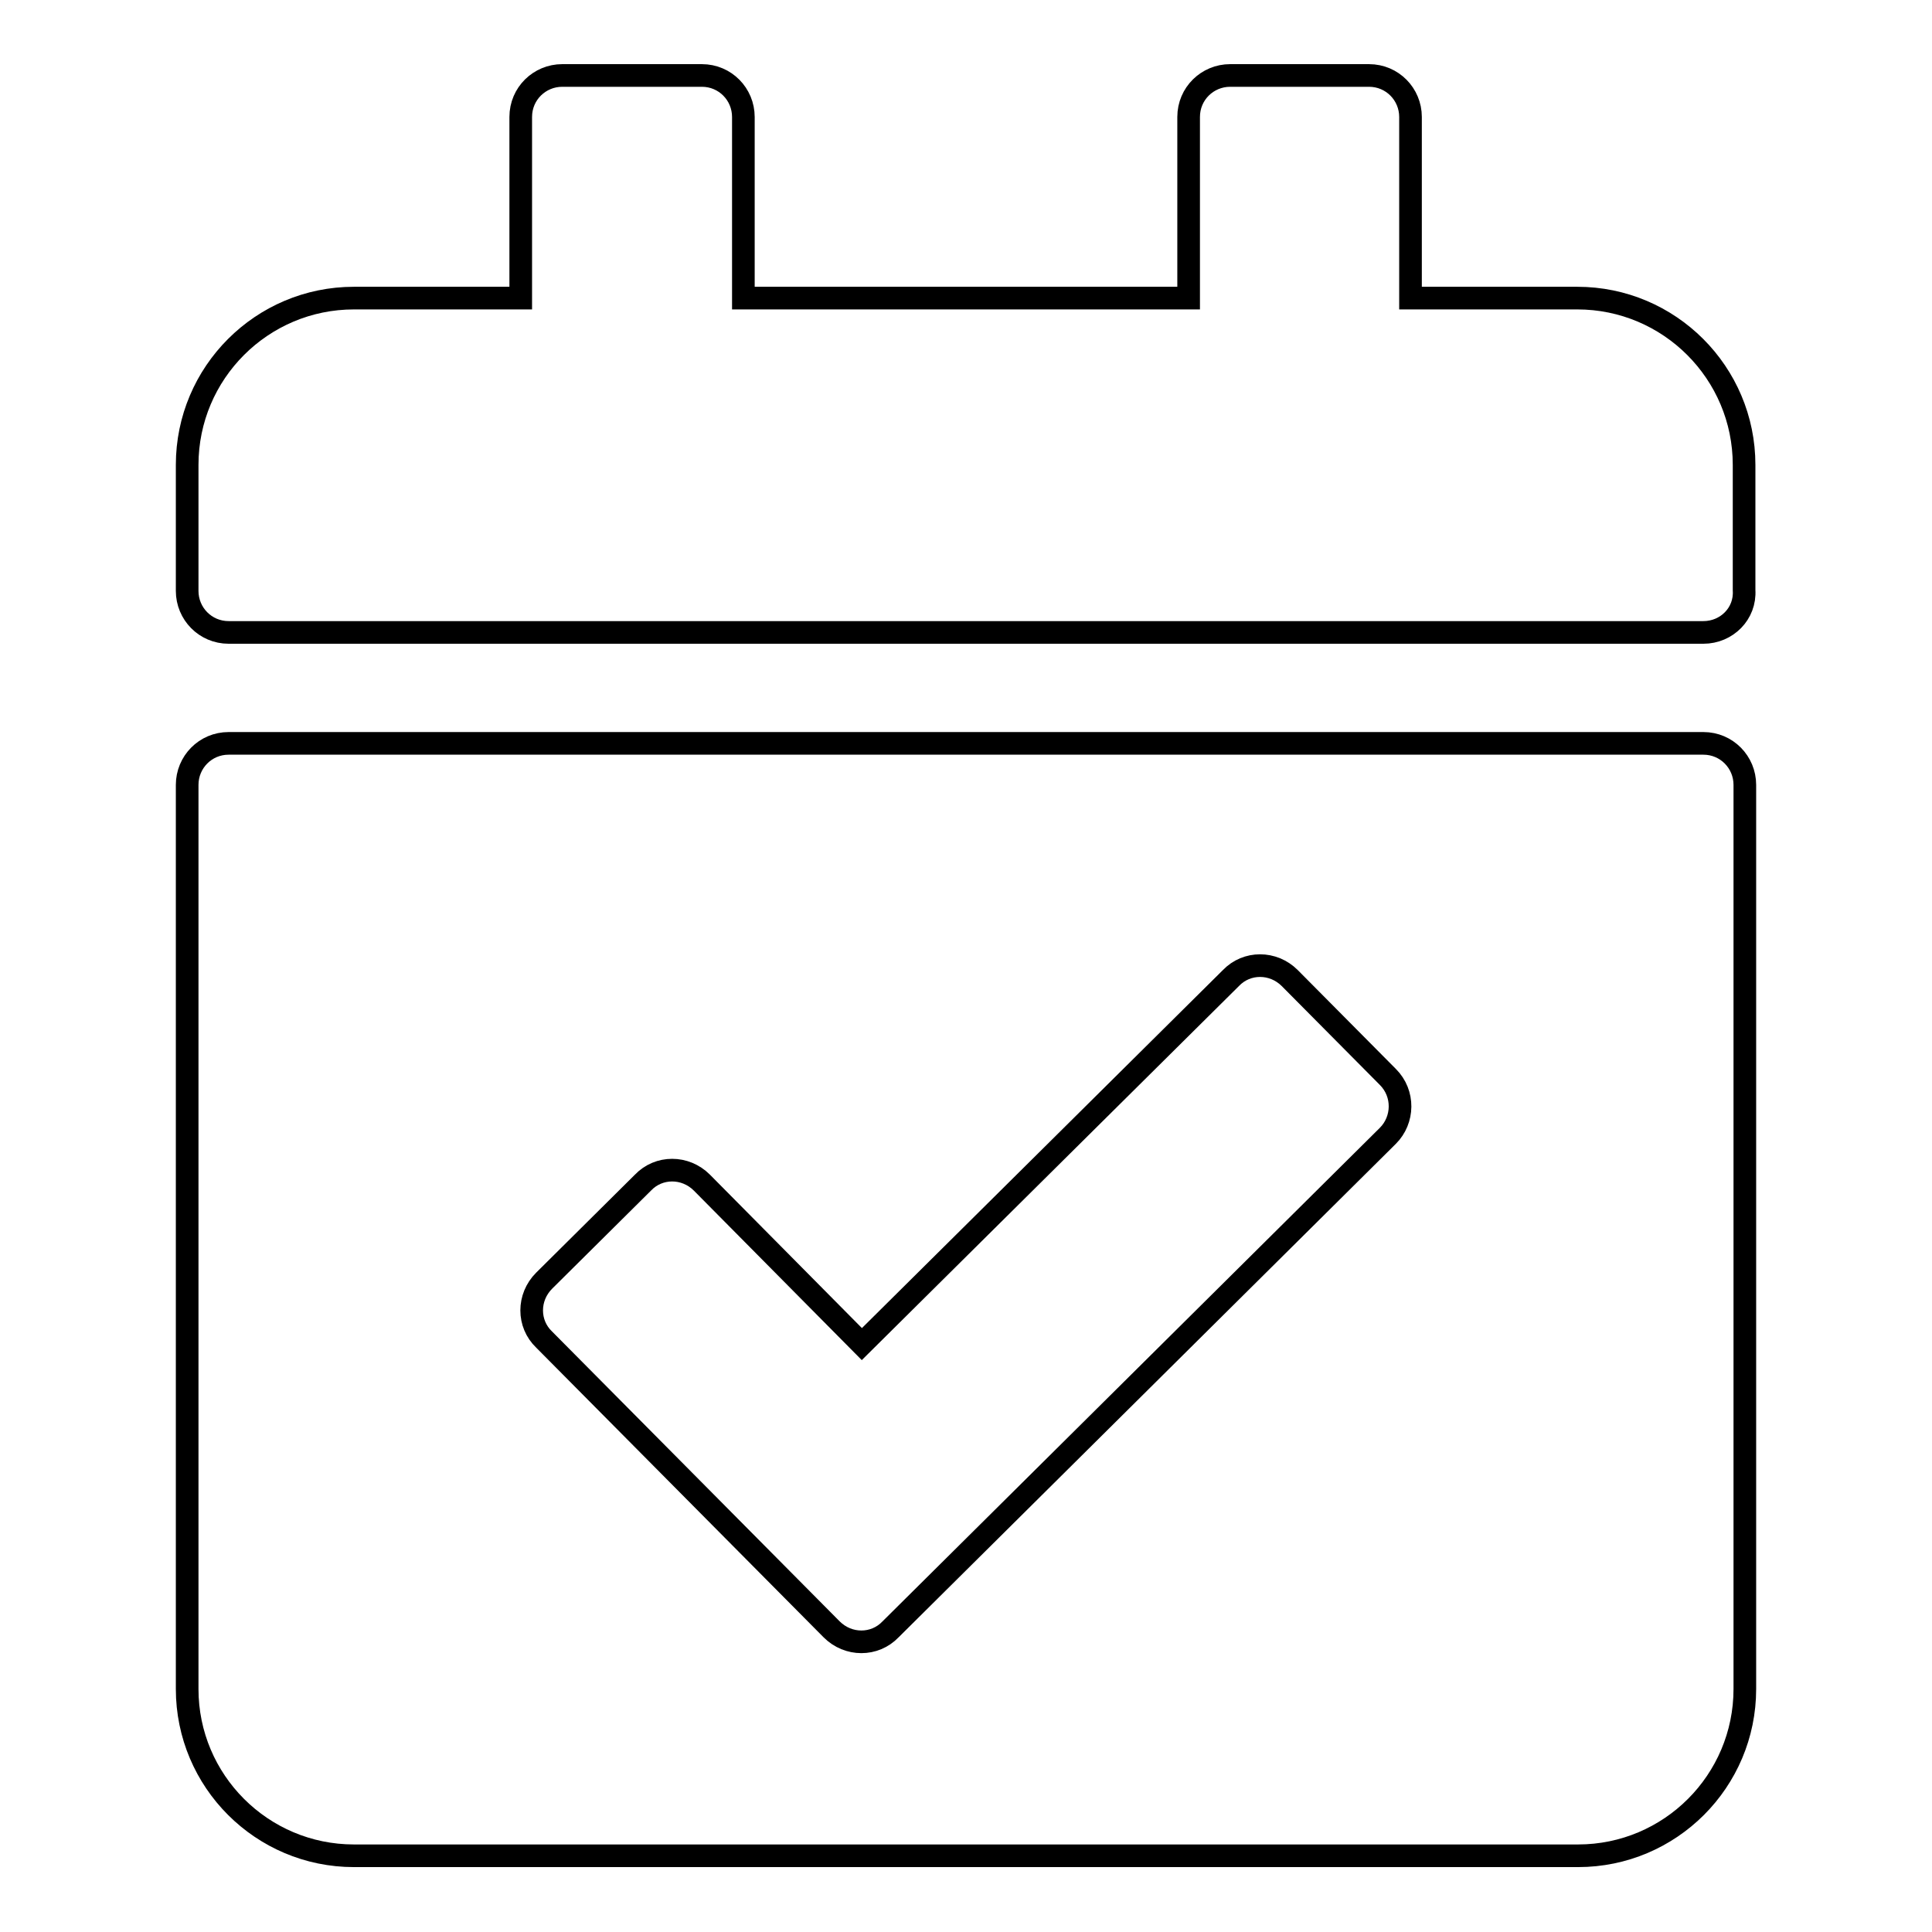
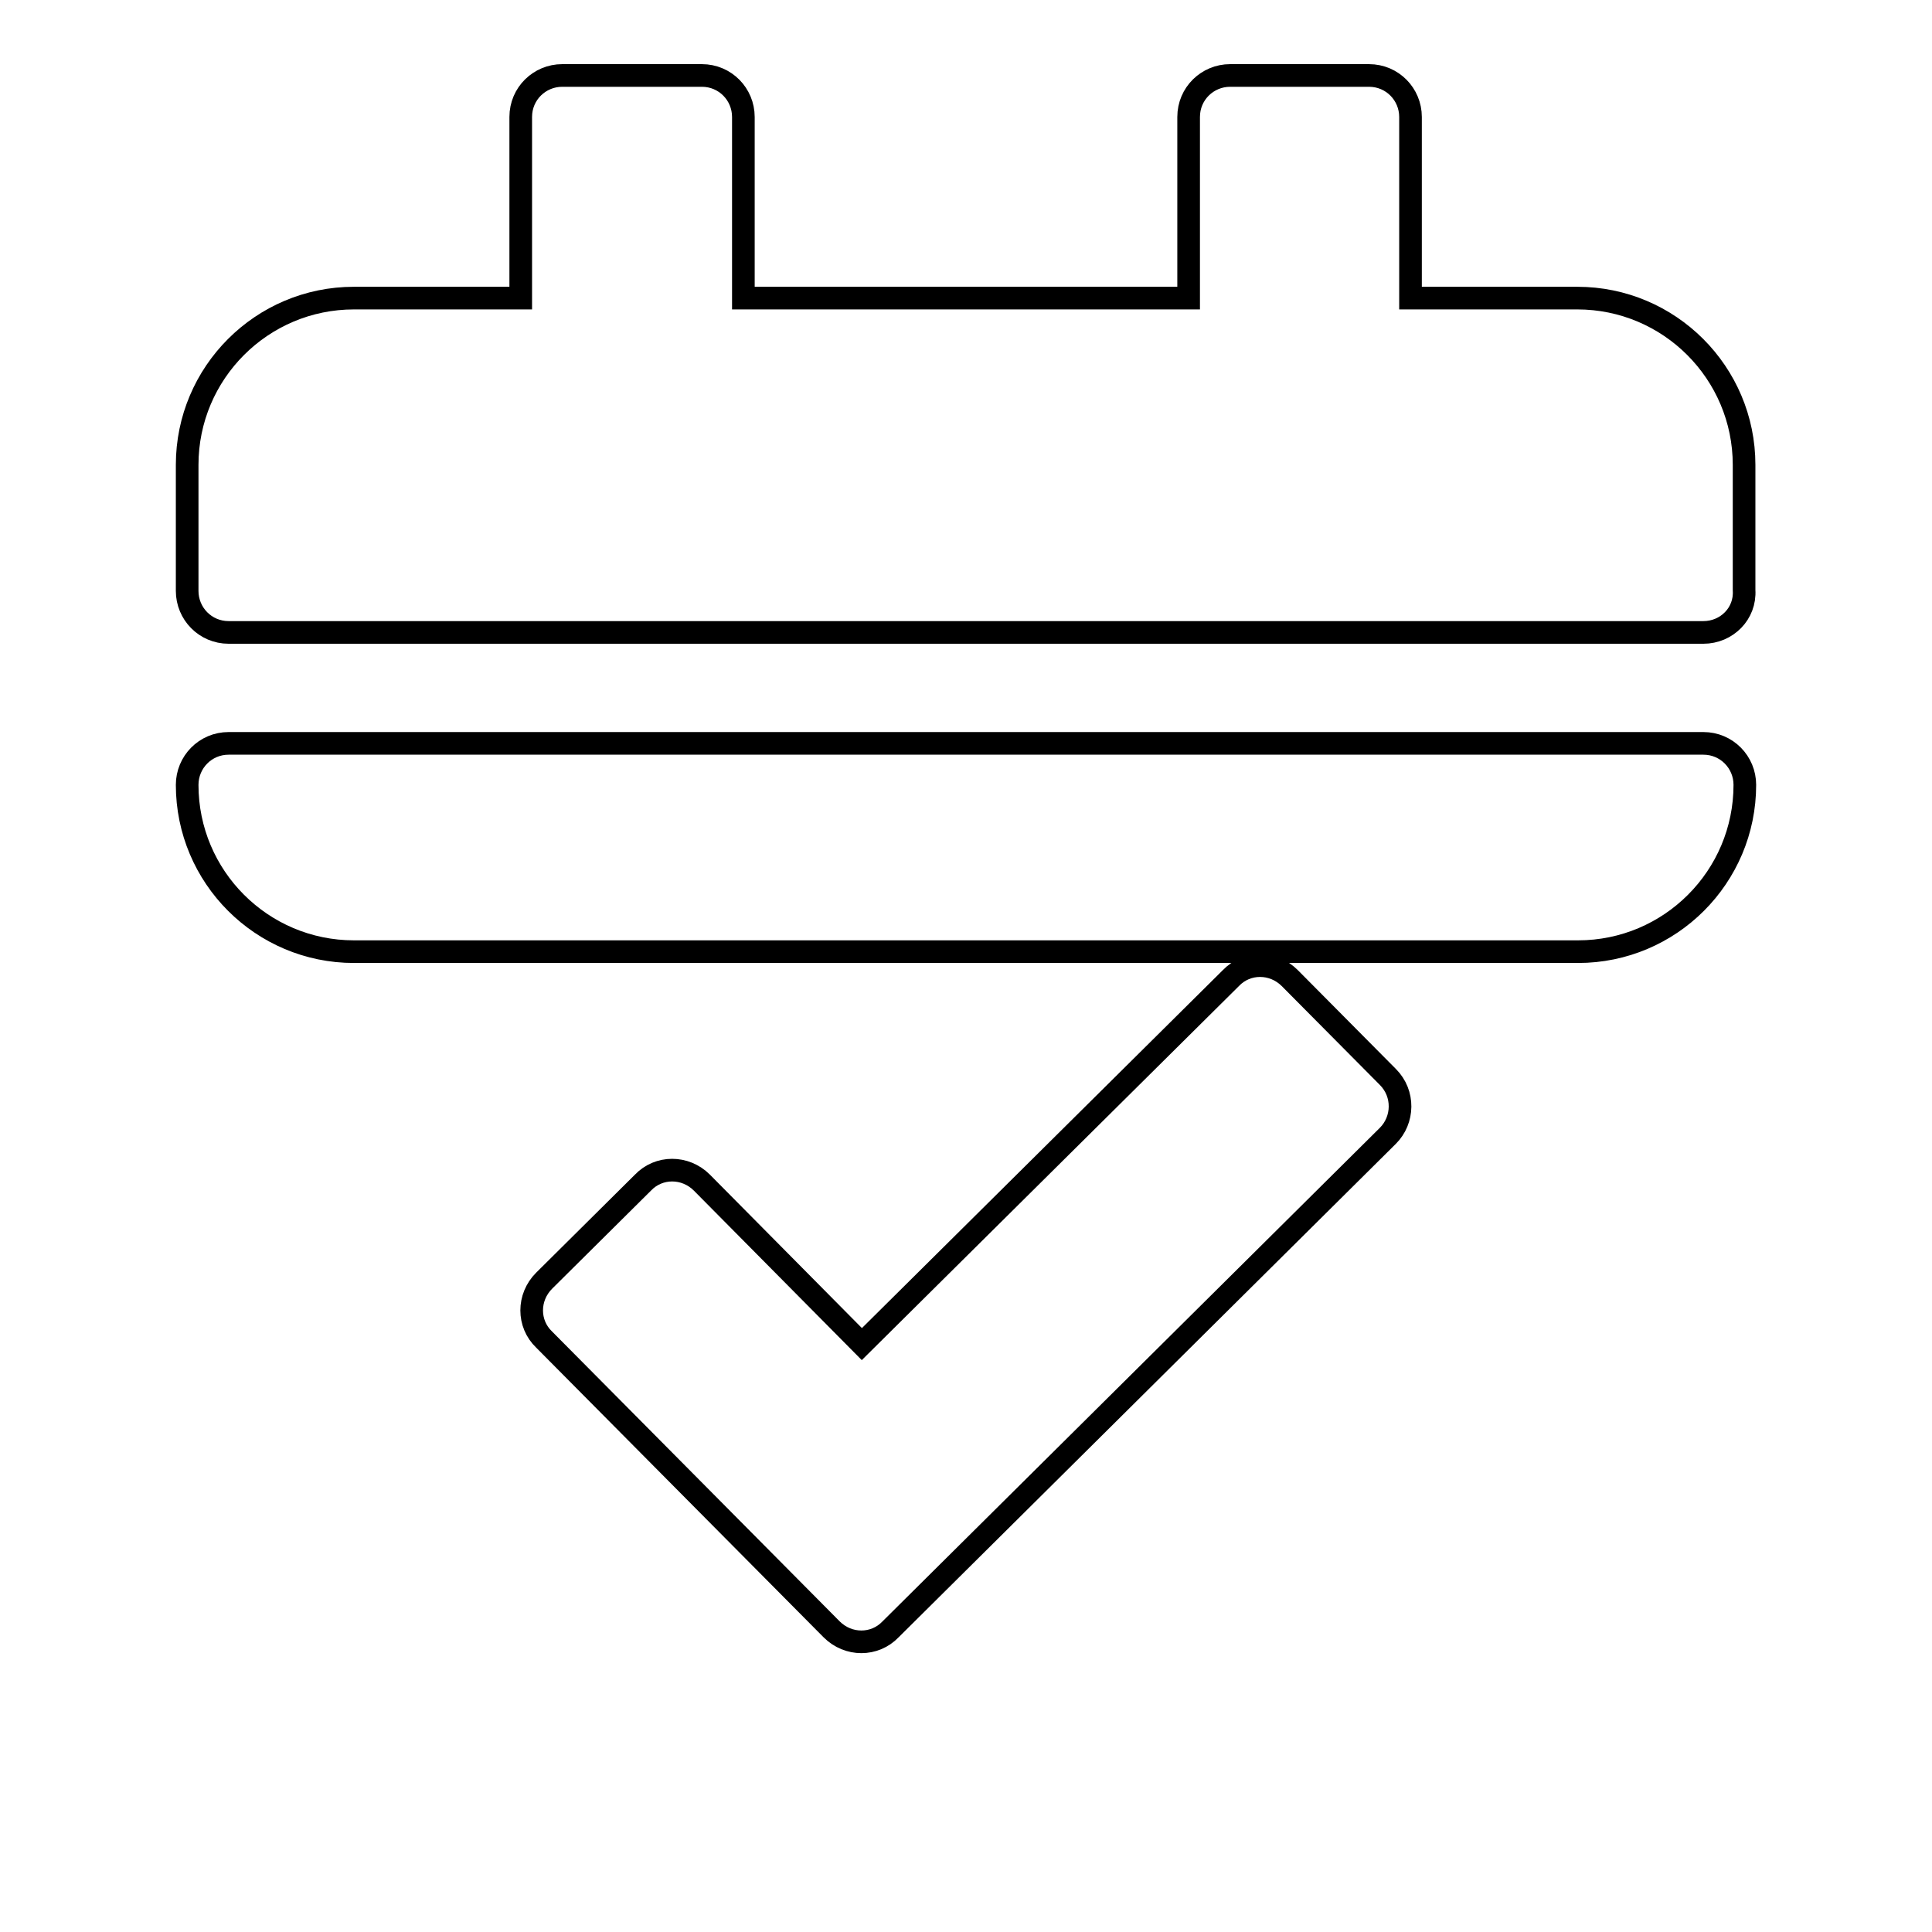
<svg xmlns="http://www.w3.org/2000/svg" version="1.1" x="0px" y="0px" viewBox="0 0 256 256" enable-background="new 0 0 256 256" xml:space="preserve">
  <g>
-     <path stroke-width="3" fill-opacity="0" stroke="#000000" d="M225.7,83.8H30.3c-3.1,0-5.5-2.5-5.5-5.5V61.6c0-12.2,9.9-22.1,22.1-22.1H69v-24c0-3.1,2.5-5.5,5.5-5.5H93 c3.1,0,5.5,2.5,5.5,5.5v24h59v-24c0-3.1,2.5-5.5,5.5-5.5h18.4c3.1,0,5.5,2.5,5.5,5.5v24h22.1c12.2,0,22.1,9.9,22.1,22.1v16.6 C231.3,81.3,228.8,83.8,225.7,83.8z M30.3,98.5h195.4c3.1,0,5.5,2.5,5.5,5.5v119.8c0,12.2-9.9,22.1-22.1,22.1H46.9 c-12.2,0-22.1-9.9-22.1-22.1V104C24.8,101,27.2,98.5,30.3,98.5z M183.9,142.7l-13-13.1c-2.2-2.2-5.7-2.2-7.8,0l-48.9,48.5L93,156.7 c-2.2-2.2-5.7-2.2-7.8,0l-13.1,13c-2.2,2.2-2.2,5.7,0,7.8l38.1,38.4c2.2,2.2,5.7,2.2,7.8,0l65.9-65.4 C186,148.4,186.1,144.9,183.9,142.7L183.9,142.7z" />
+     <path stroke-width="3" fill-opacity="0" stroke="#000000" d="M225.7,83.8H30.3c-3.1,0-5.5-2.5-5.5-5.5V61.6c0-12.2,9.9-22.1,22.1-22.1H69v-24c0-3.1,2.5-5.5,5.5-5.5H93 c3.1,0,5.5,2.5,5.5,5.5v24h59v-24c0-3.1,2.5-5.5,5.5-5.5h18.4c3.1,0,5.5,2.5,5.5,5.5v24h22.1c12.2,0,22.1,9.9,22.1,22.1v16.6 C231.3,81.3,228.8,83.8,225.7,83.8z M30.3,98.5h195.4c3.1,0,5.5,2.5,5.5,5.5c0,12.2-9.9,22.1-22.1,22.1H46.9 c-12.2,0-22.1-9.9-22.1-22.1V104C24.8,101,27.2,98.5,30.3,98.5z M183.9,142.7l-13-13.1c-2.2-2.2-5.7-2.2-7.8,0l-48.9,48.5L93,156.7 c-2.2-2.2-5.7-2.2-7.8,0l-13.1,13c-2.2,2.2-2.2,5.7,0,7.8l38.1,38.4c2.2,2.2,5.7,2.2,7.8,0l65.9-65.4 C186,148.4,186.1,144.9,183.9,142.7L183.9,142.7z" />
  </g>
</svg>